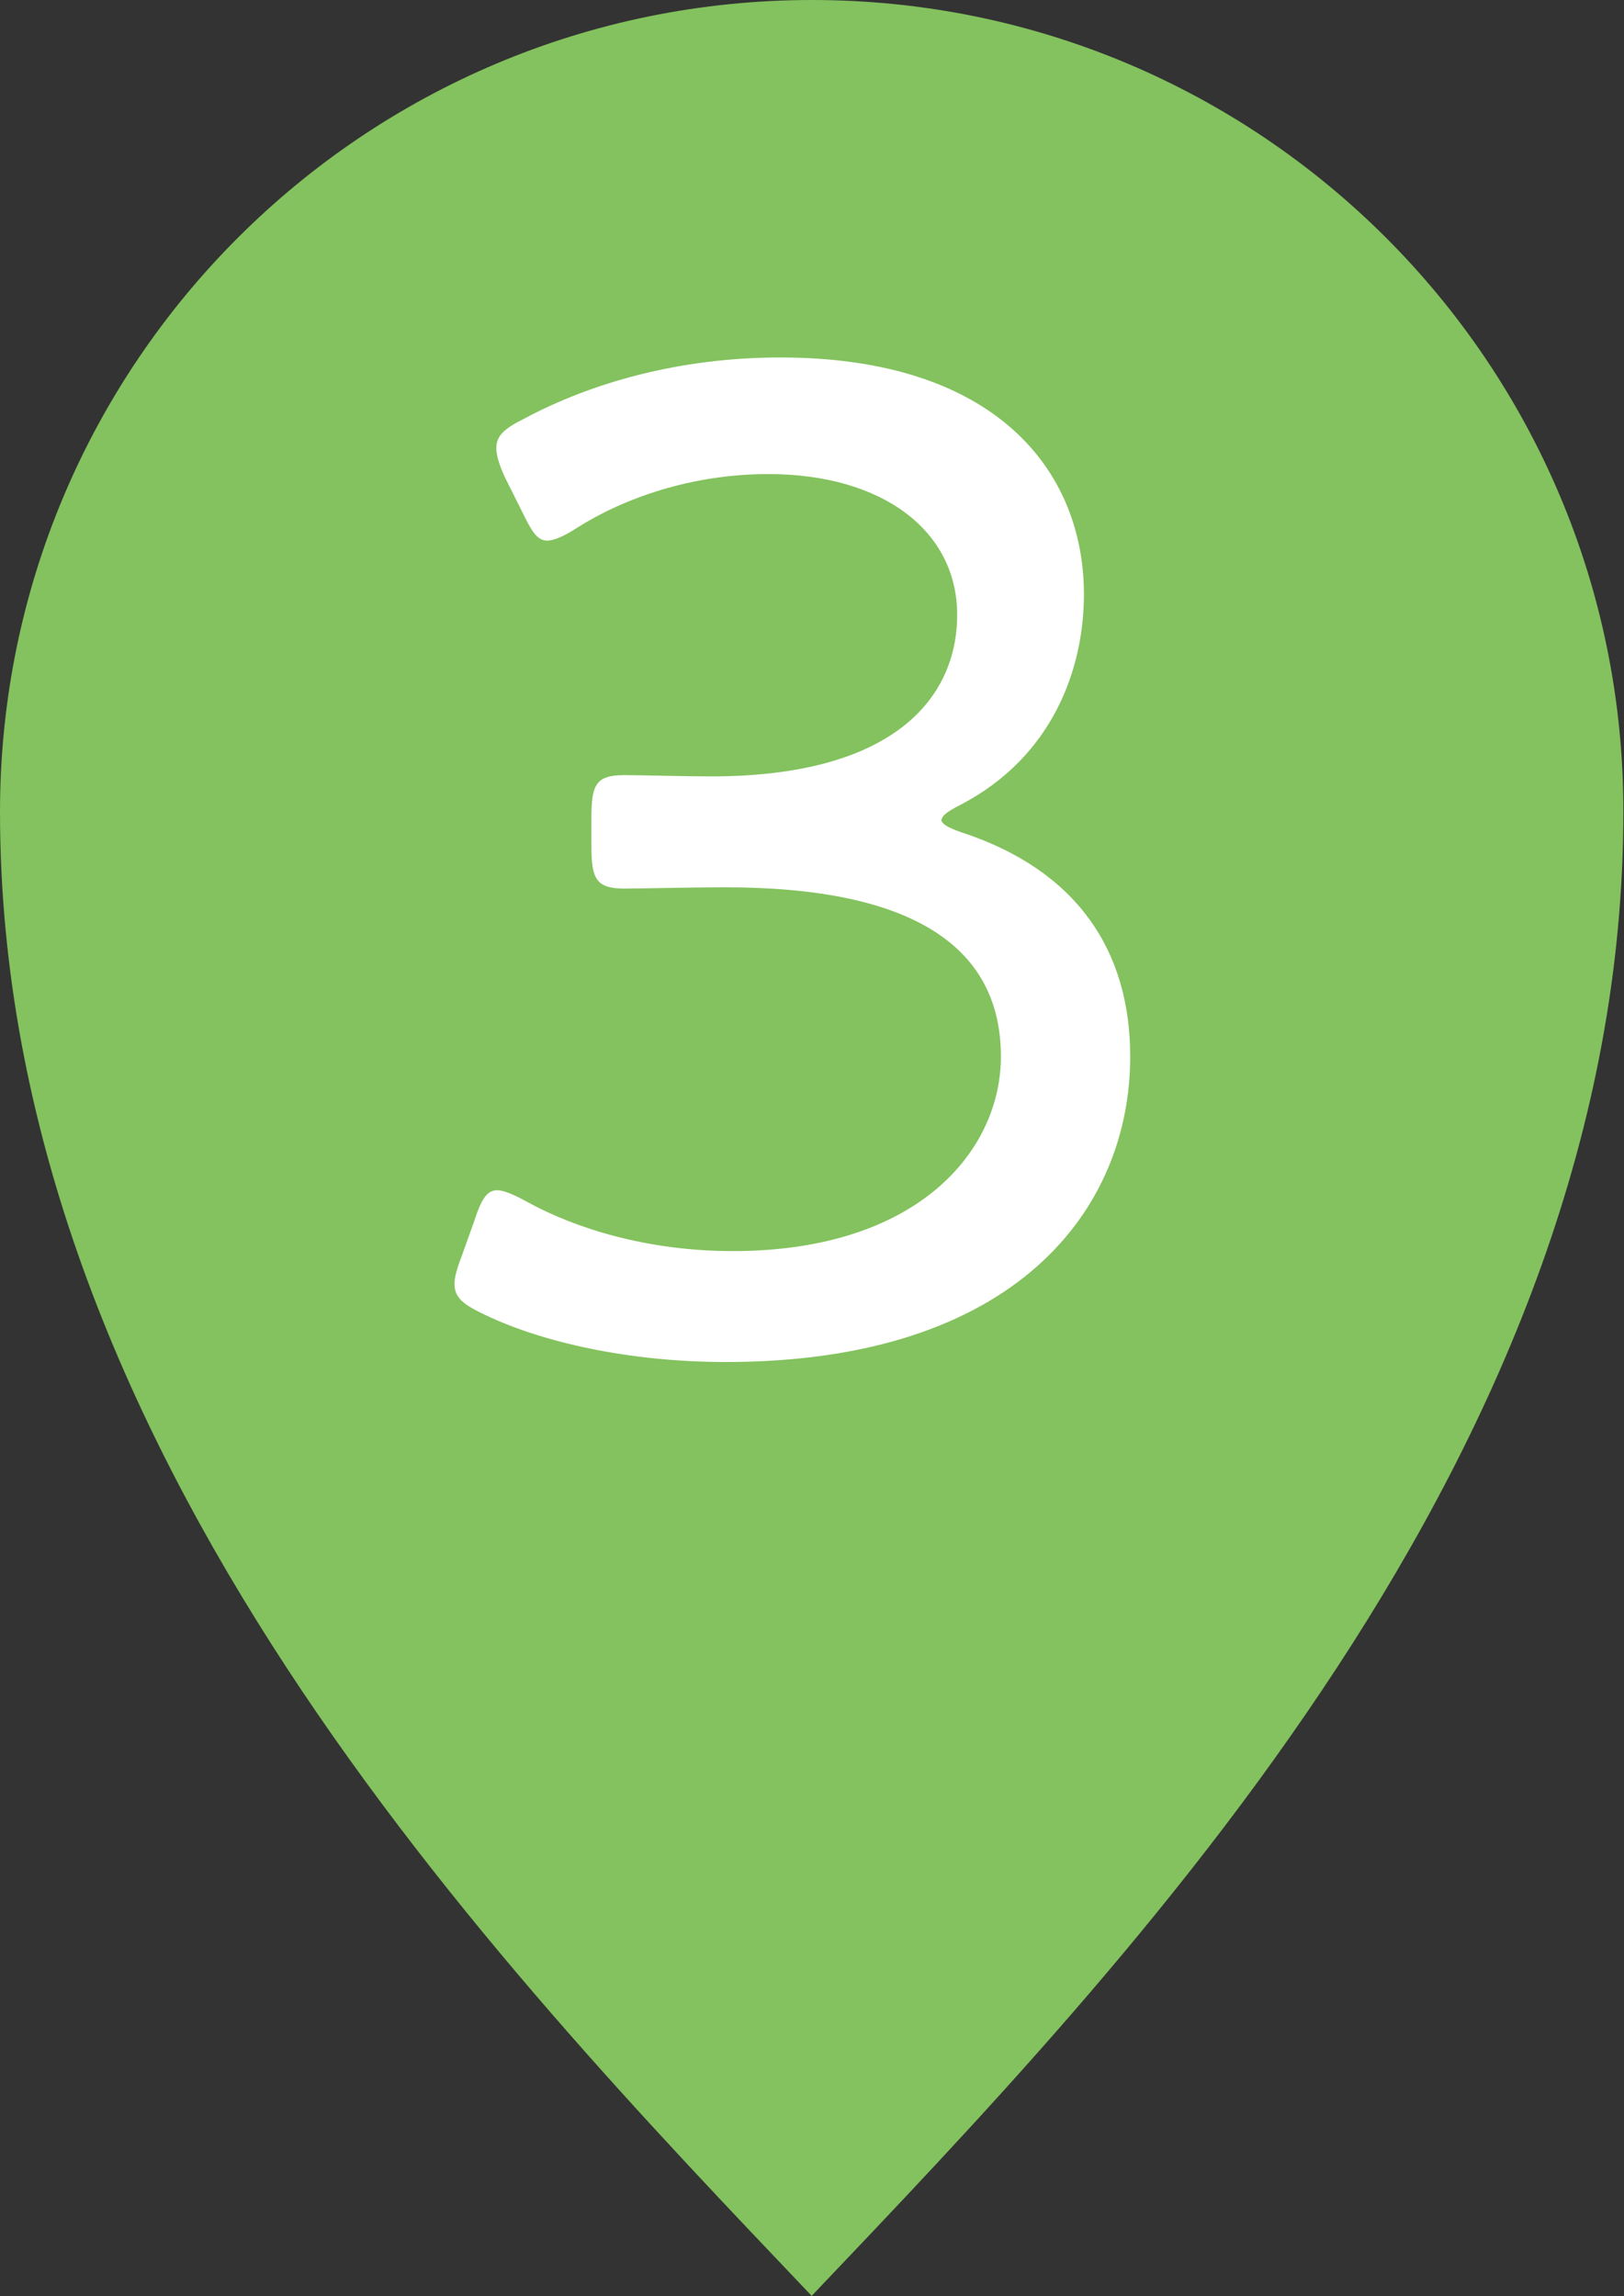
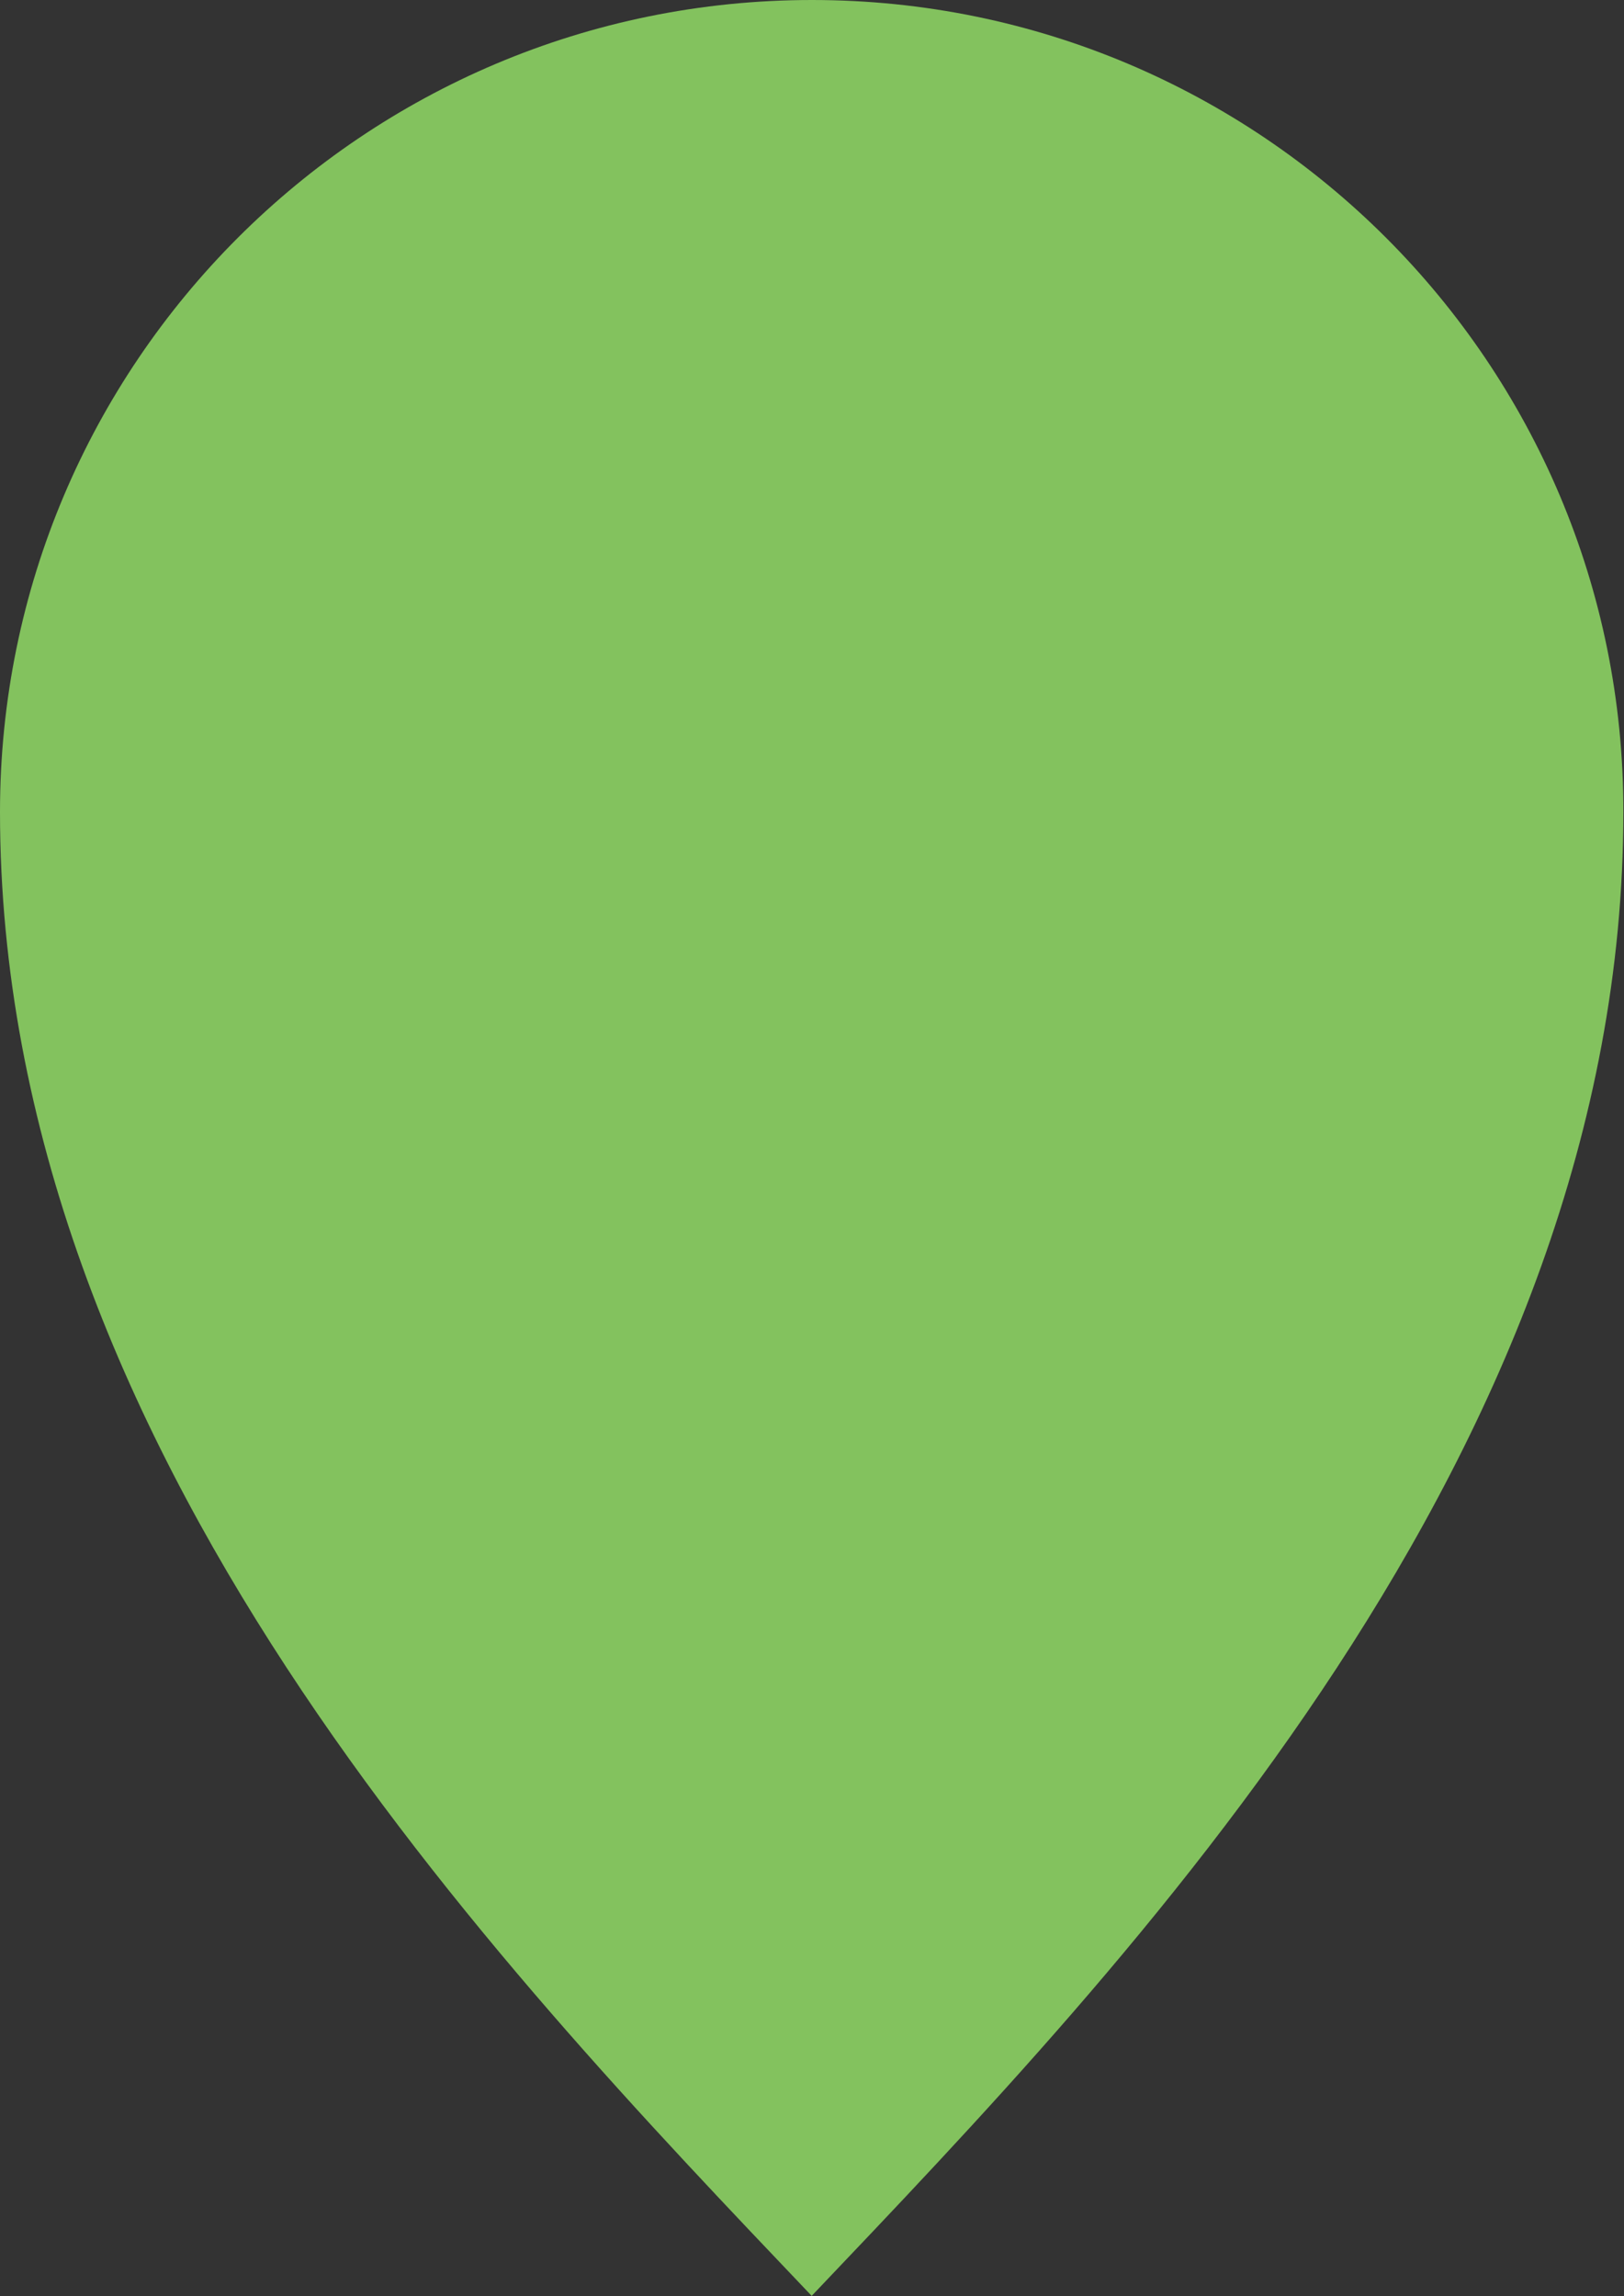
<svg xmlns="http://www.w3.org/2000/svg" id="_レイヤー_2" viewBox="0 0 25.62 36.23">
  <rect x="0" y="0" width="25.62" height="36.23" fill="#333333" stroke="none" />
  <defs>
    <style>.cls-1{fill:#83c25e;}.cls-1,.cls-2{stroke-width:0px;}.cls-2{fill:#fff;}</style>
  </defs>
  <g id="_レイヤー_2-2">
    <path class="cls-1" d="m12.8,36.23c5.03-5.29,12.81-13.35,12.81-23.42C25.62,5.73,19.88,0,12.81,0S0,5.73,0,12.81c0,10.06,7.78,18.13,12.81,23.42" />
-     <path class="cls-2" d="m14.85,12.93c0,.07.11.13.31.2,1.84.6,2.67,1.88,2.67,3.54,0,2.4-1.79,4.82-6.38,4.82-1.52,0-2.89-.31-3.79-.74-.34-.16-.49-.27-.49-.49,0-.11.04-.25.11-.43l.2-.56c.11-.34.2-.49.36-.49.11,0,.27.07.47.18.76.42,1.9.78,3.25.78,2.93,0,4.23-1.59,4.23-3.07,0-1.7-1.34-2.67-4.35-2.67-.56,0-1.3.02-1.59.02-.45,0-.52-.16-.52-.67v-.45c0-.52.07-.67.52-.67.29,0,.92.02,1.37.02,2.87,0,3.88-1.23,3.88-2.55s-1.17-2.22-2.98-2.22c-1.21,0-2.28.38-3.02.85-.2.13-.36.2-.47.2-.16,0-.25-.16-.4-.47l-.27-.54c-.09-.2-.13-.34-.13-.45,0-.2.13-.31.45-.47,1.05-.56,2.44-.96,4.03-.96,3.38,0,4.79,1.77,4.79,3.74,0,1.14-.47,2.55-1.95,3.32-.22.11-.29.18-.29.22Z" />
  </g>
</svg>